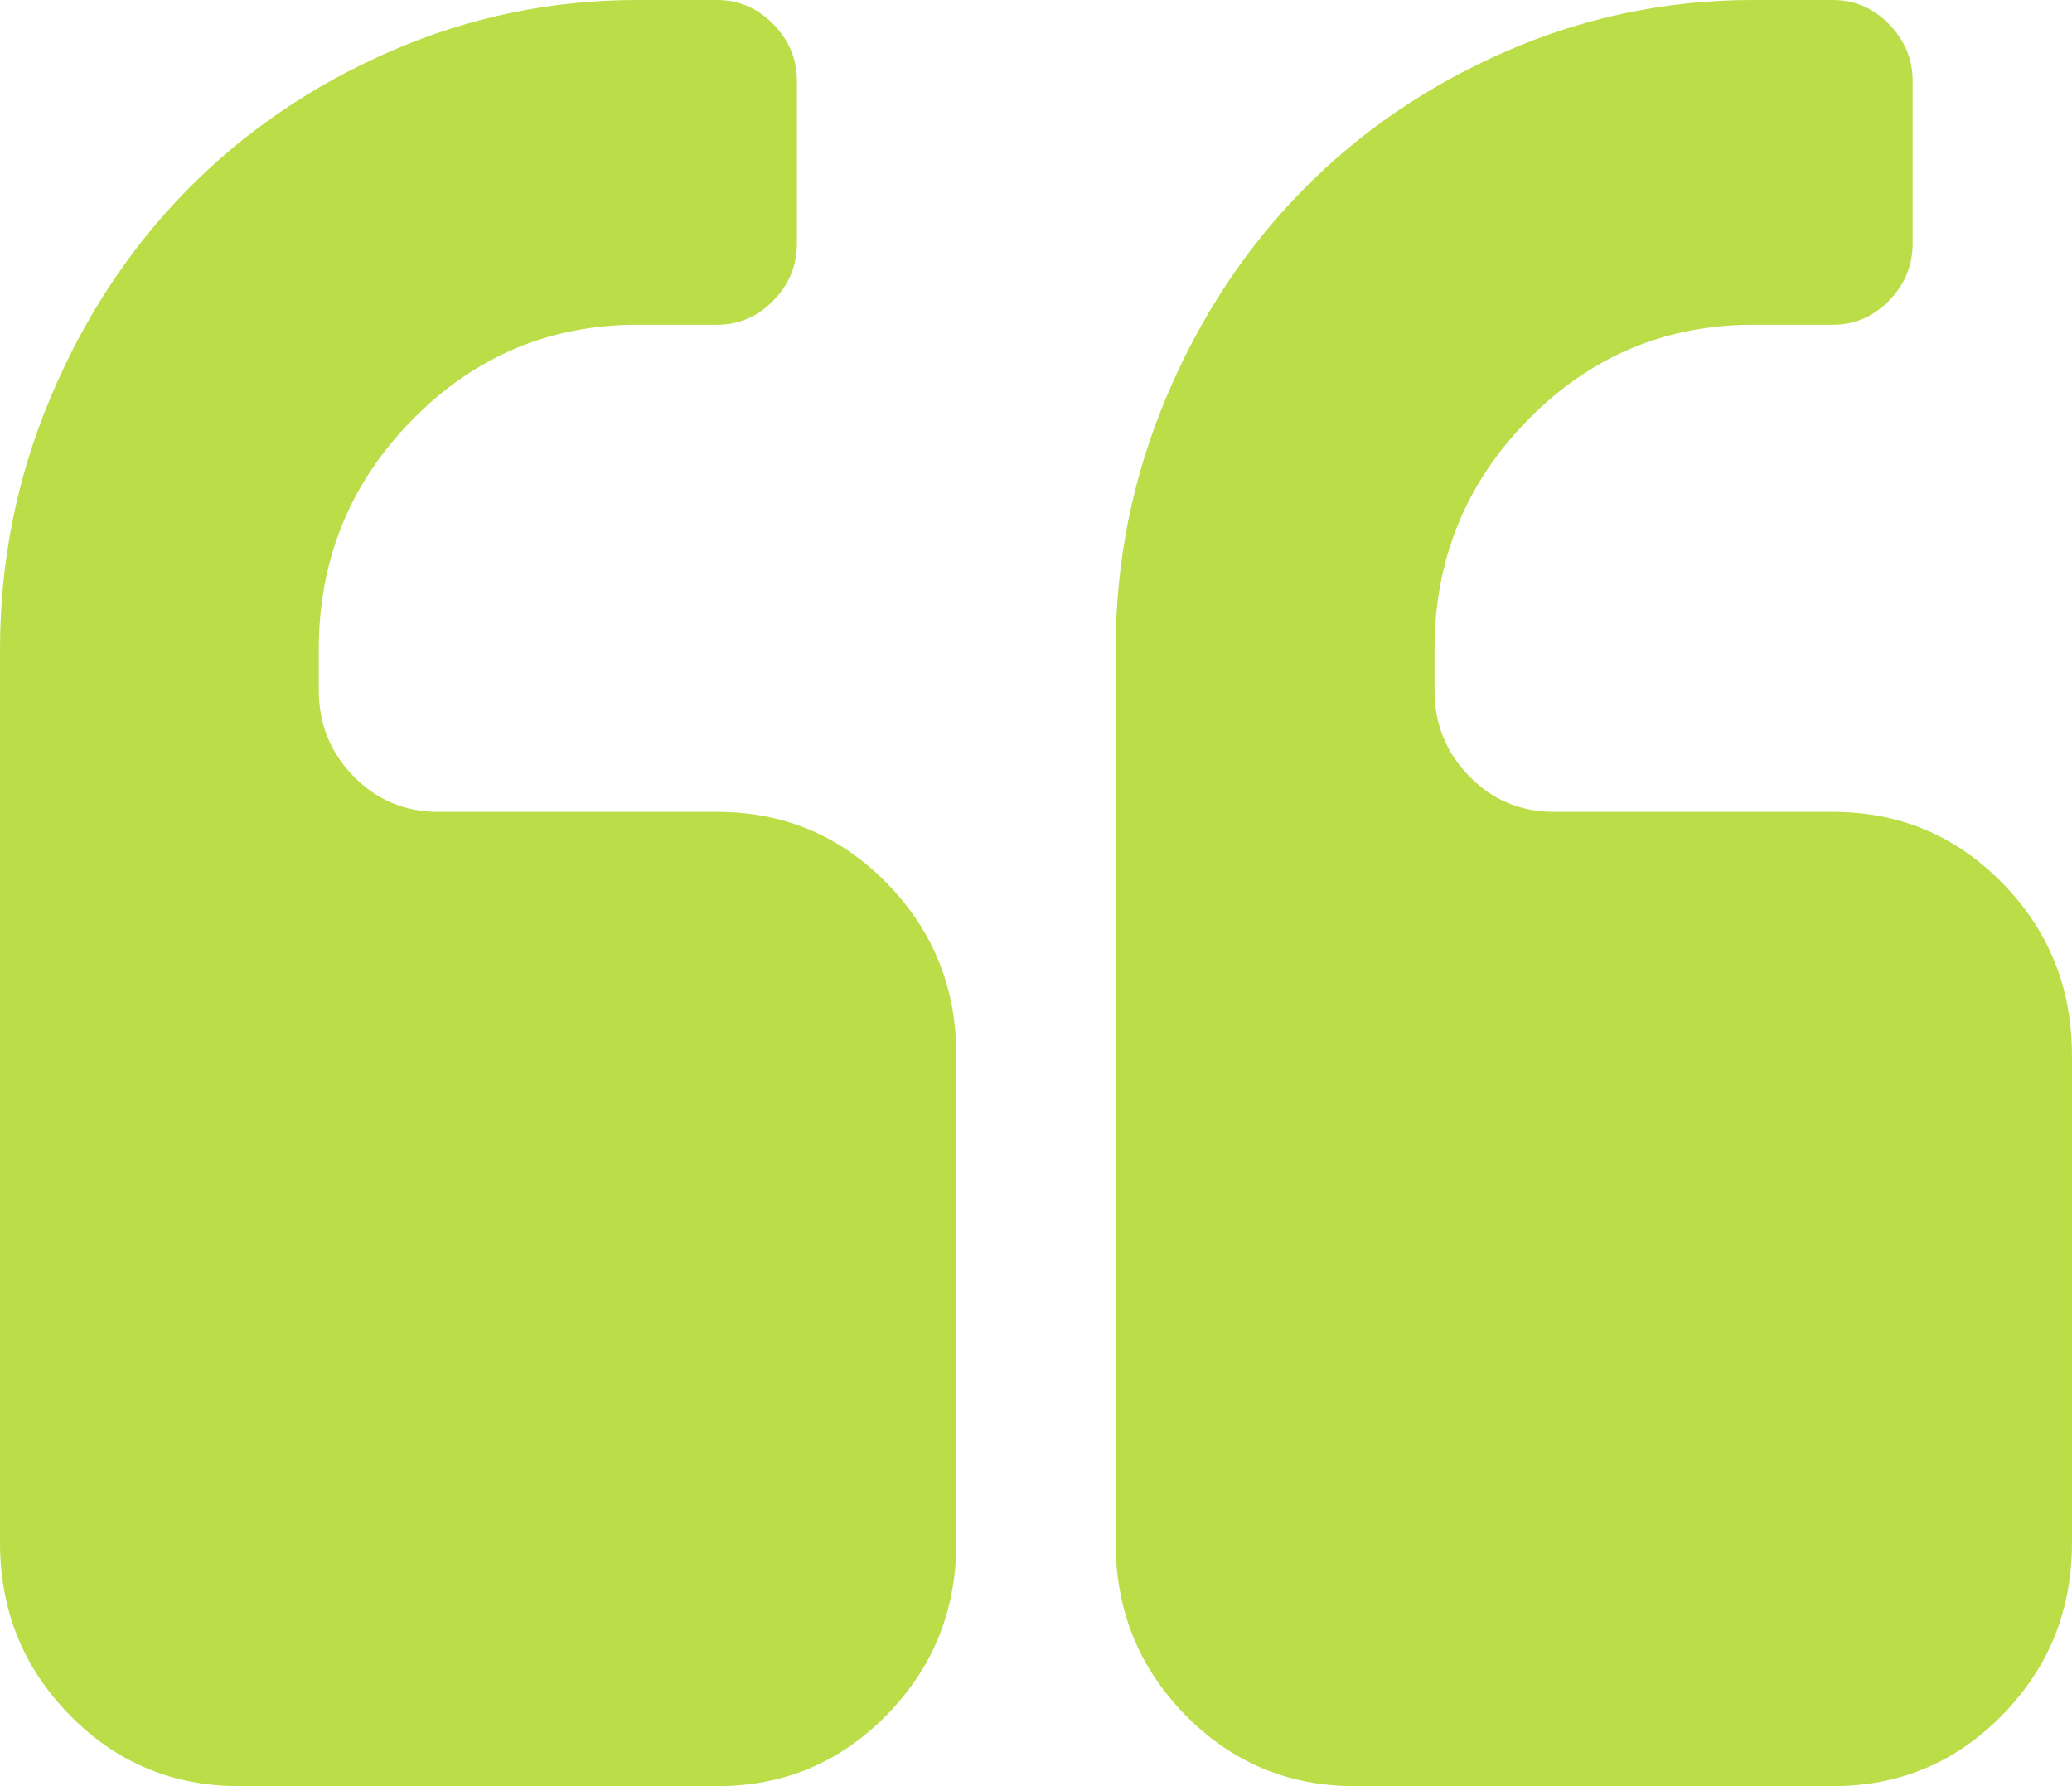
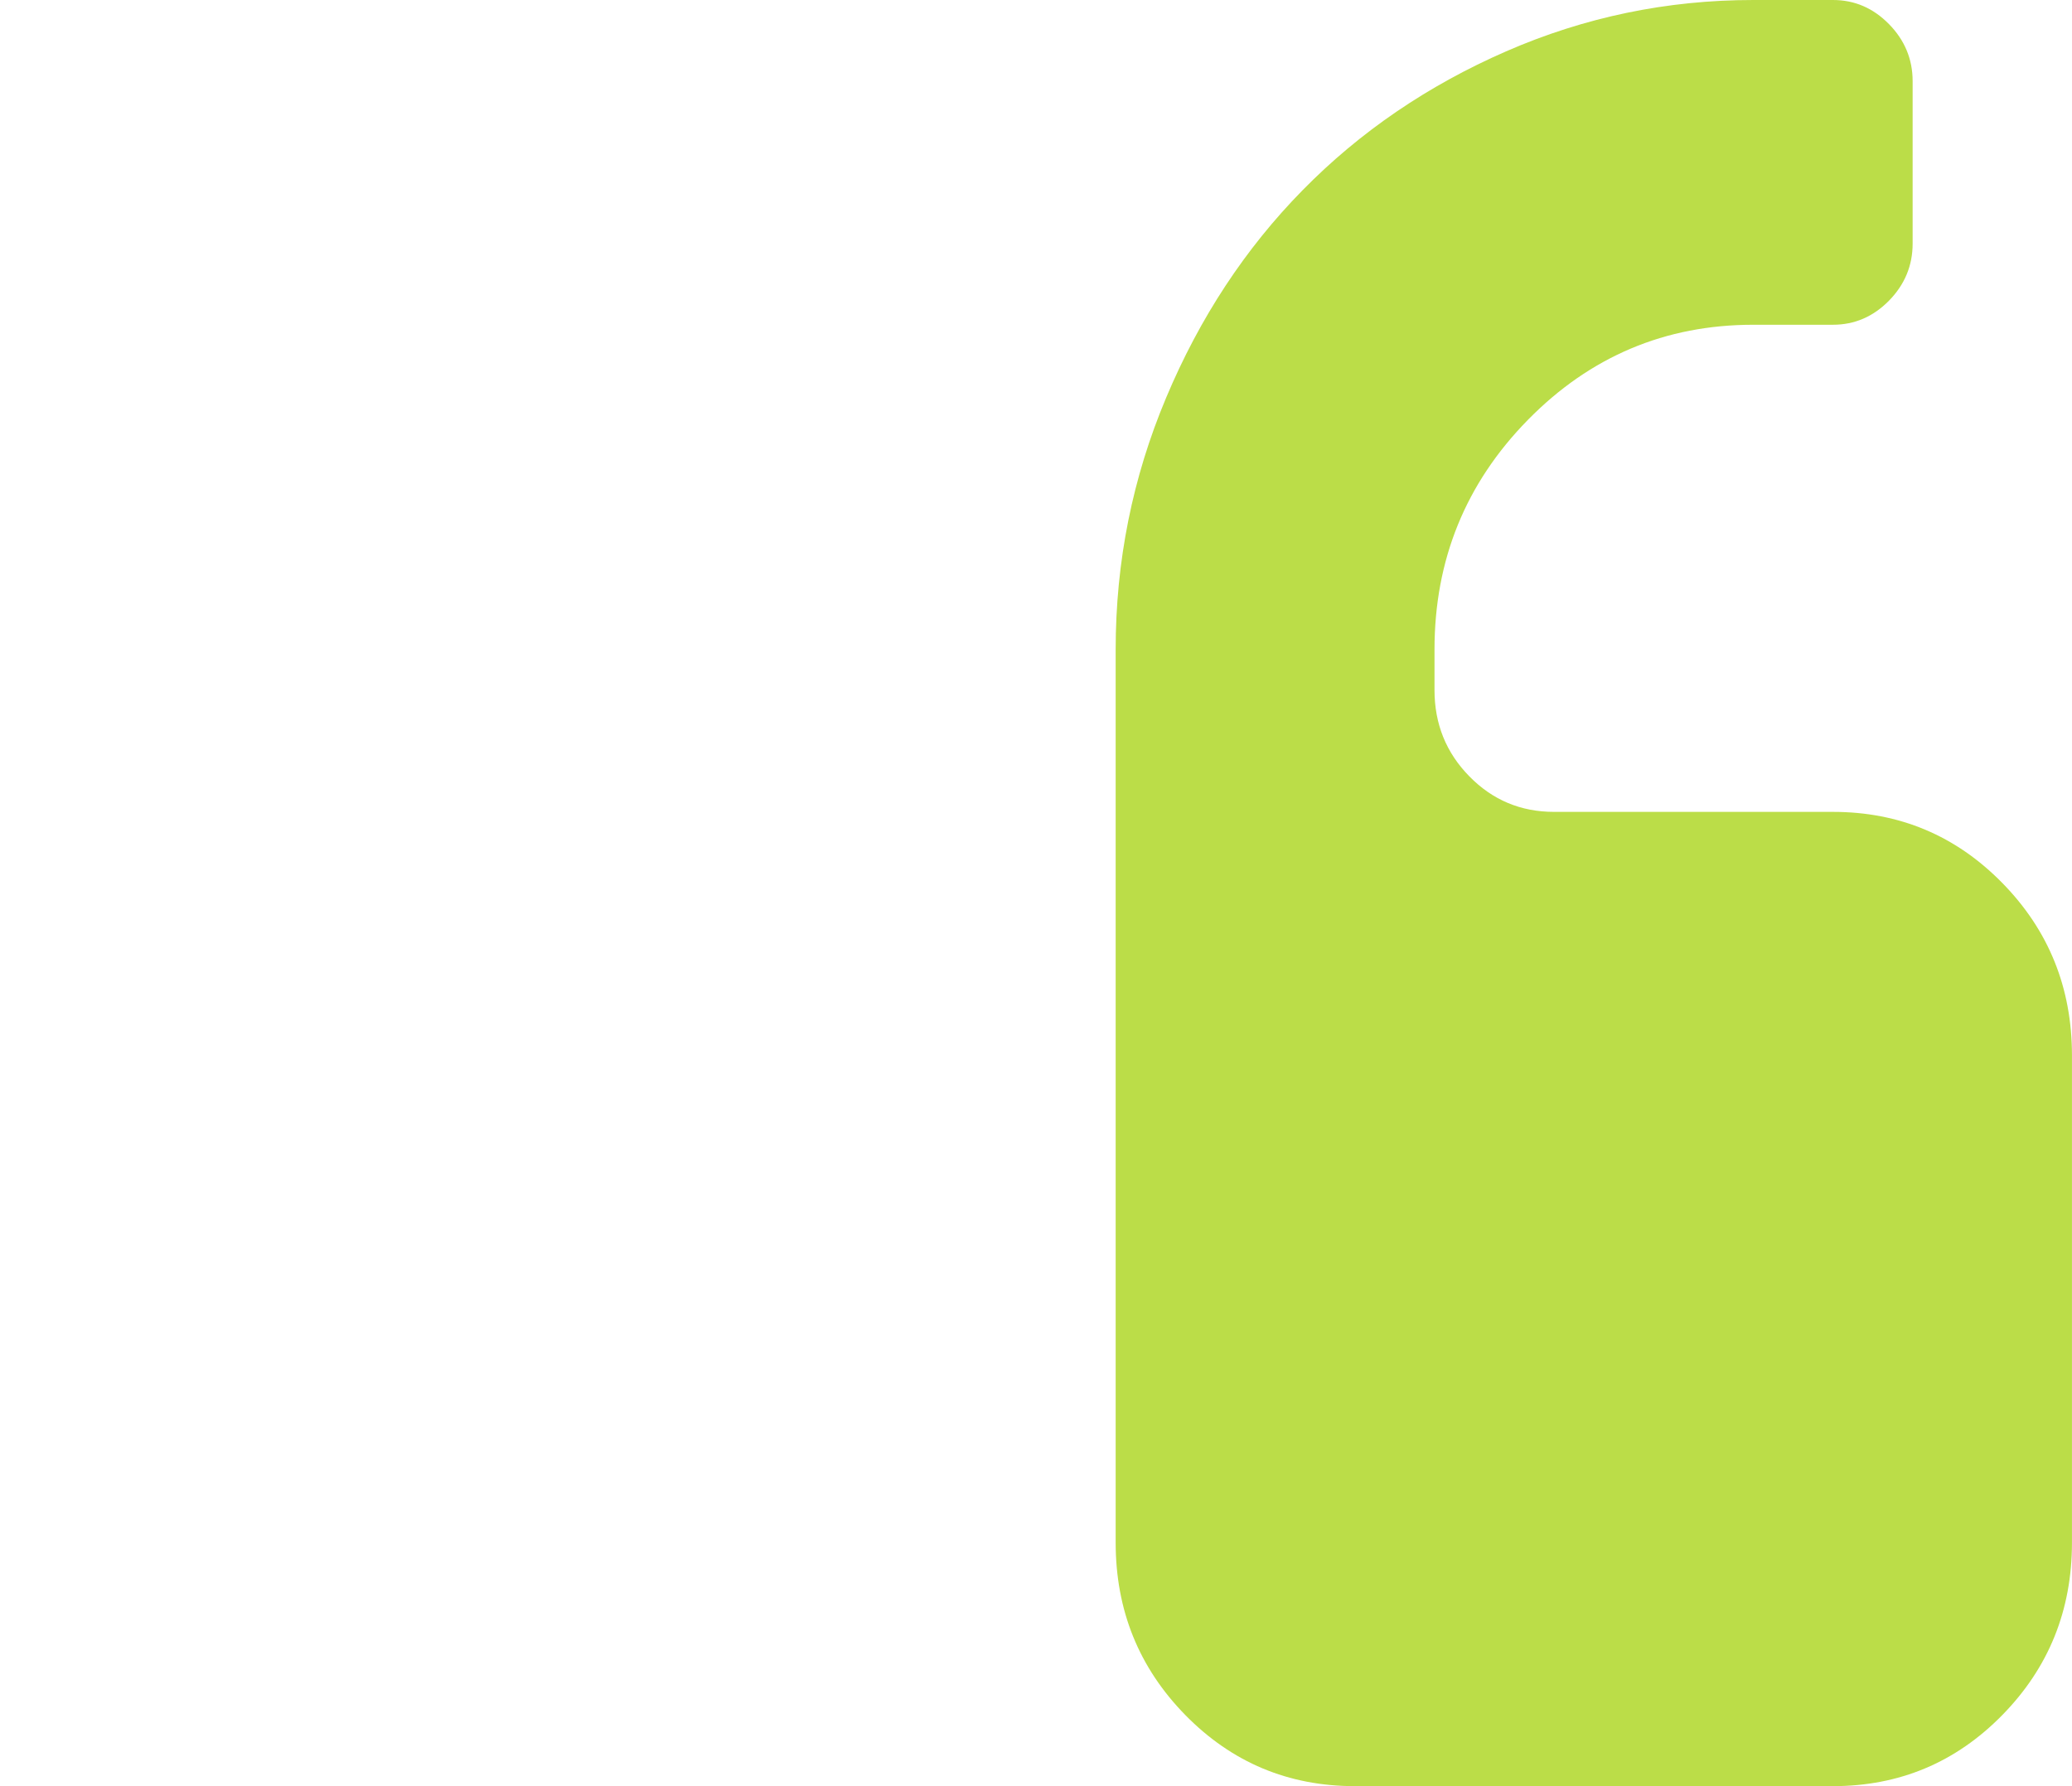
<svg xmlns="http://www.w3.org/2000/svg" width="58" height="50" viewBox="0 0 58 50" fill="none">
-   <path d="M20.077 22.727H12.269C11.34 22.727 10.549 22.396 9.899 21.733C9.248 21.07 8.923 20.265 8.923 19.318V18.182C8.923 15.673 9.794 13.53 11.537 11.755C13.28 9.979 15.383 9.091 17.846 9.091H20.077C20.681 9.091 21.204 8.866 21.645 8.417C22.087 7.967 22.308 7.434 22.308 6.819V2.273C22.308 1.657 22.087 1.125 21.645 0.675C21.204 0.225 20.681 0 20.077 0H17.846C15.429 0 13.124 0.48 10.927 1.438C8.731 2.397 6.832 3.693 5.228 5.327C3.625 6.96 2.353 8.895 1.412 11.133C0.471 13.37 0 15.72 0 18.182V43.182C0 45.077 0.65 46.685 1.952 48.012C3.253 49.337 4.834 50 6.692 50H20.078C21.937 50 23.517 49.337 24.818 48.012C26.119 46.685 26.77 45.077 26.77 43.182V29.546C26.77 27.651 26.119 26.042 24.817 24.716C23.516 23.39 21.936 22.727 20.077 22.727Z" fill="#BBDD48" />
  <path d="M56.048 24.716C54.747 23.39 53.167 22.727 51.308 22.727H43.5C42.571 22.727 41.78 22.396 41.131 21.733C40.48 21.07 40.155 20.265 40.155 19.318V18.182C40.155 15.673 41.026 13.53 42.768 11.755C44.511 9.979 46.614 9.091 49.078 9.091H51.308C51.912 9.091 52.435 8.866 52.877 8.417C53.318 7.967 53.539 7.434 53.539 6.819V2.273C53.539 1.657 53.318 1.125 52.877 0.675C52.435 0.225 51.913 0 51.308 0H49.078C46.66 0 44.354 0.48 42.158 1.438C39.962 2.397 38.063 3.693 36.46 5.327C34.856 6.96 33.583 8.895 32.643 11.133C31.702 13.37 31.23 15.72 31.23 18.182V43.182C31.23 45.077 31.881 46.685 33.182 48.012C34.483 49.337 36.064 50 37.923 50H51.307C53.167 50 54.747 49.337 56.047 48.012C57.349 46.685 57.999 45.077 57.999 43.182V29.546C57.999 27.651 57.349 26.042 56.048 24.716Z" fill="#BBDD48" />
</svg>